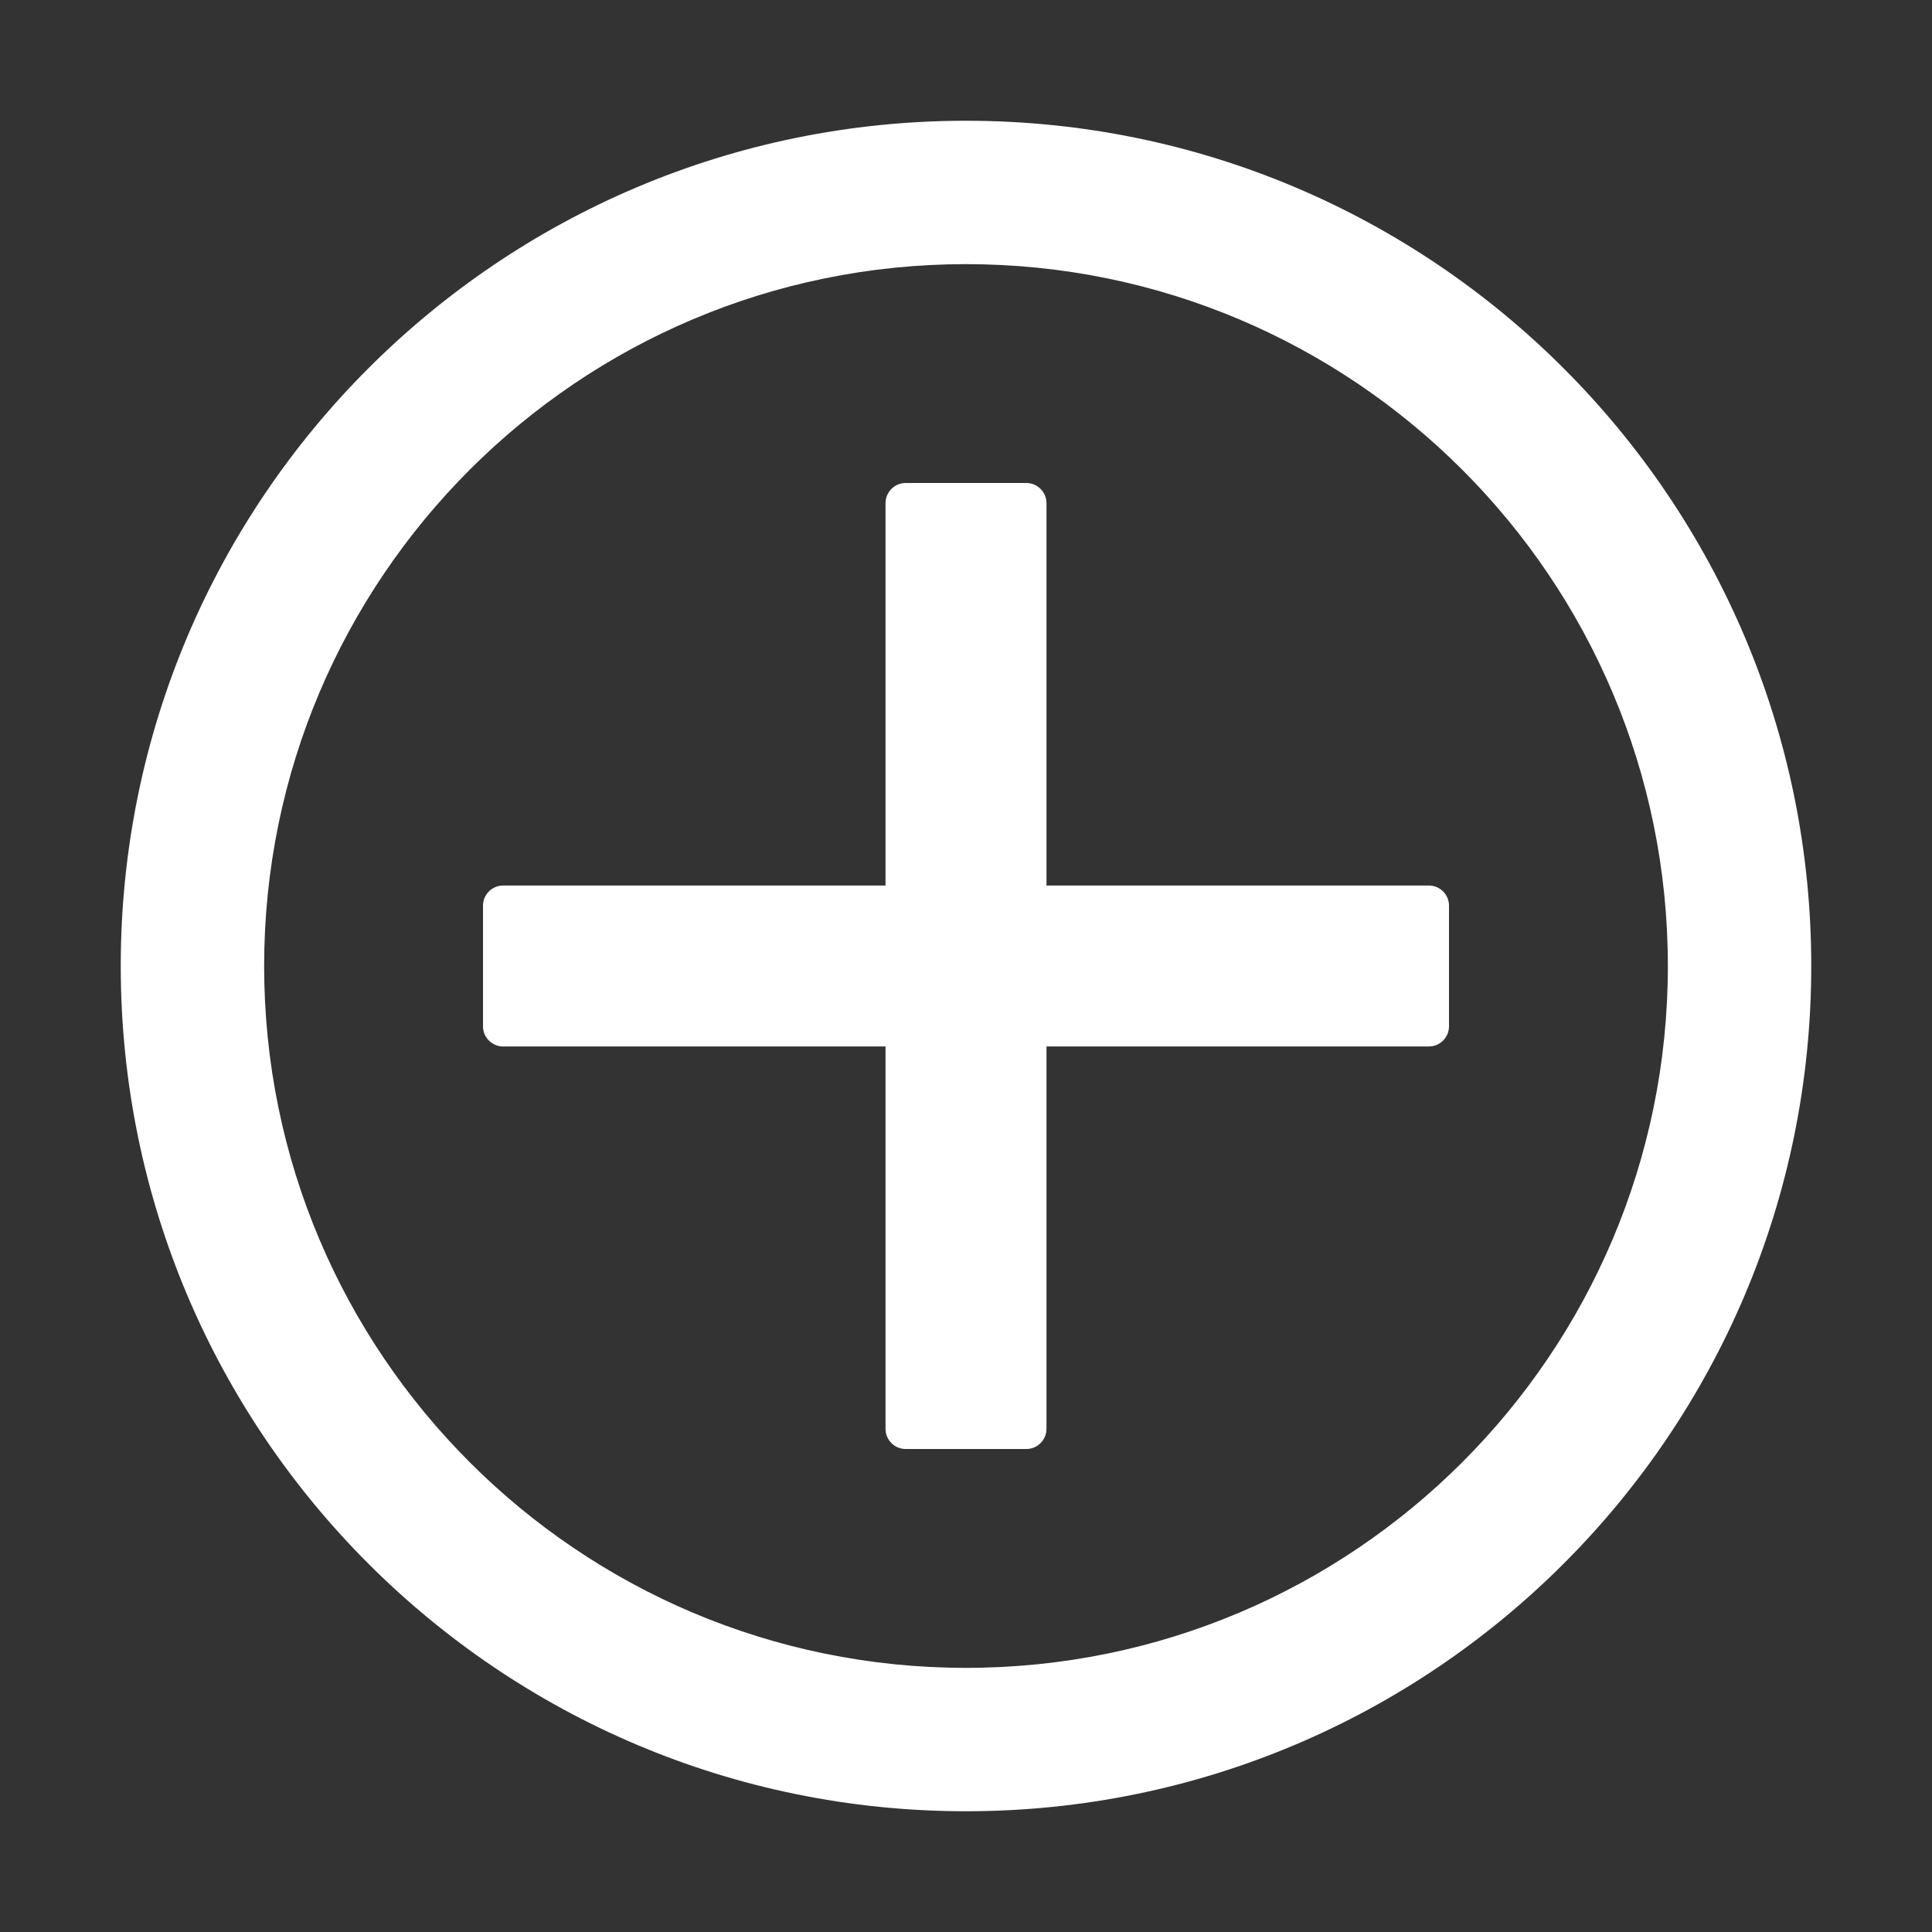
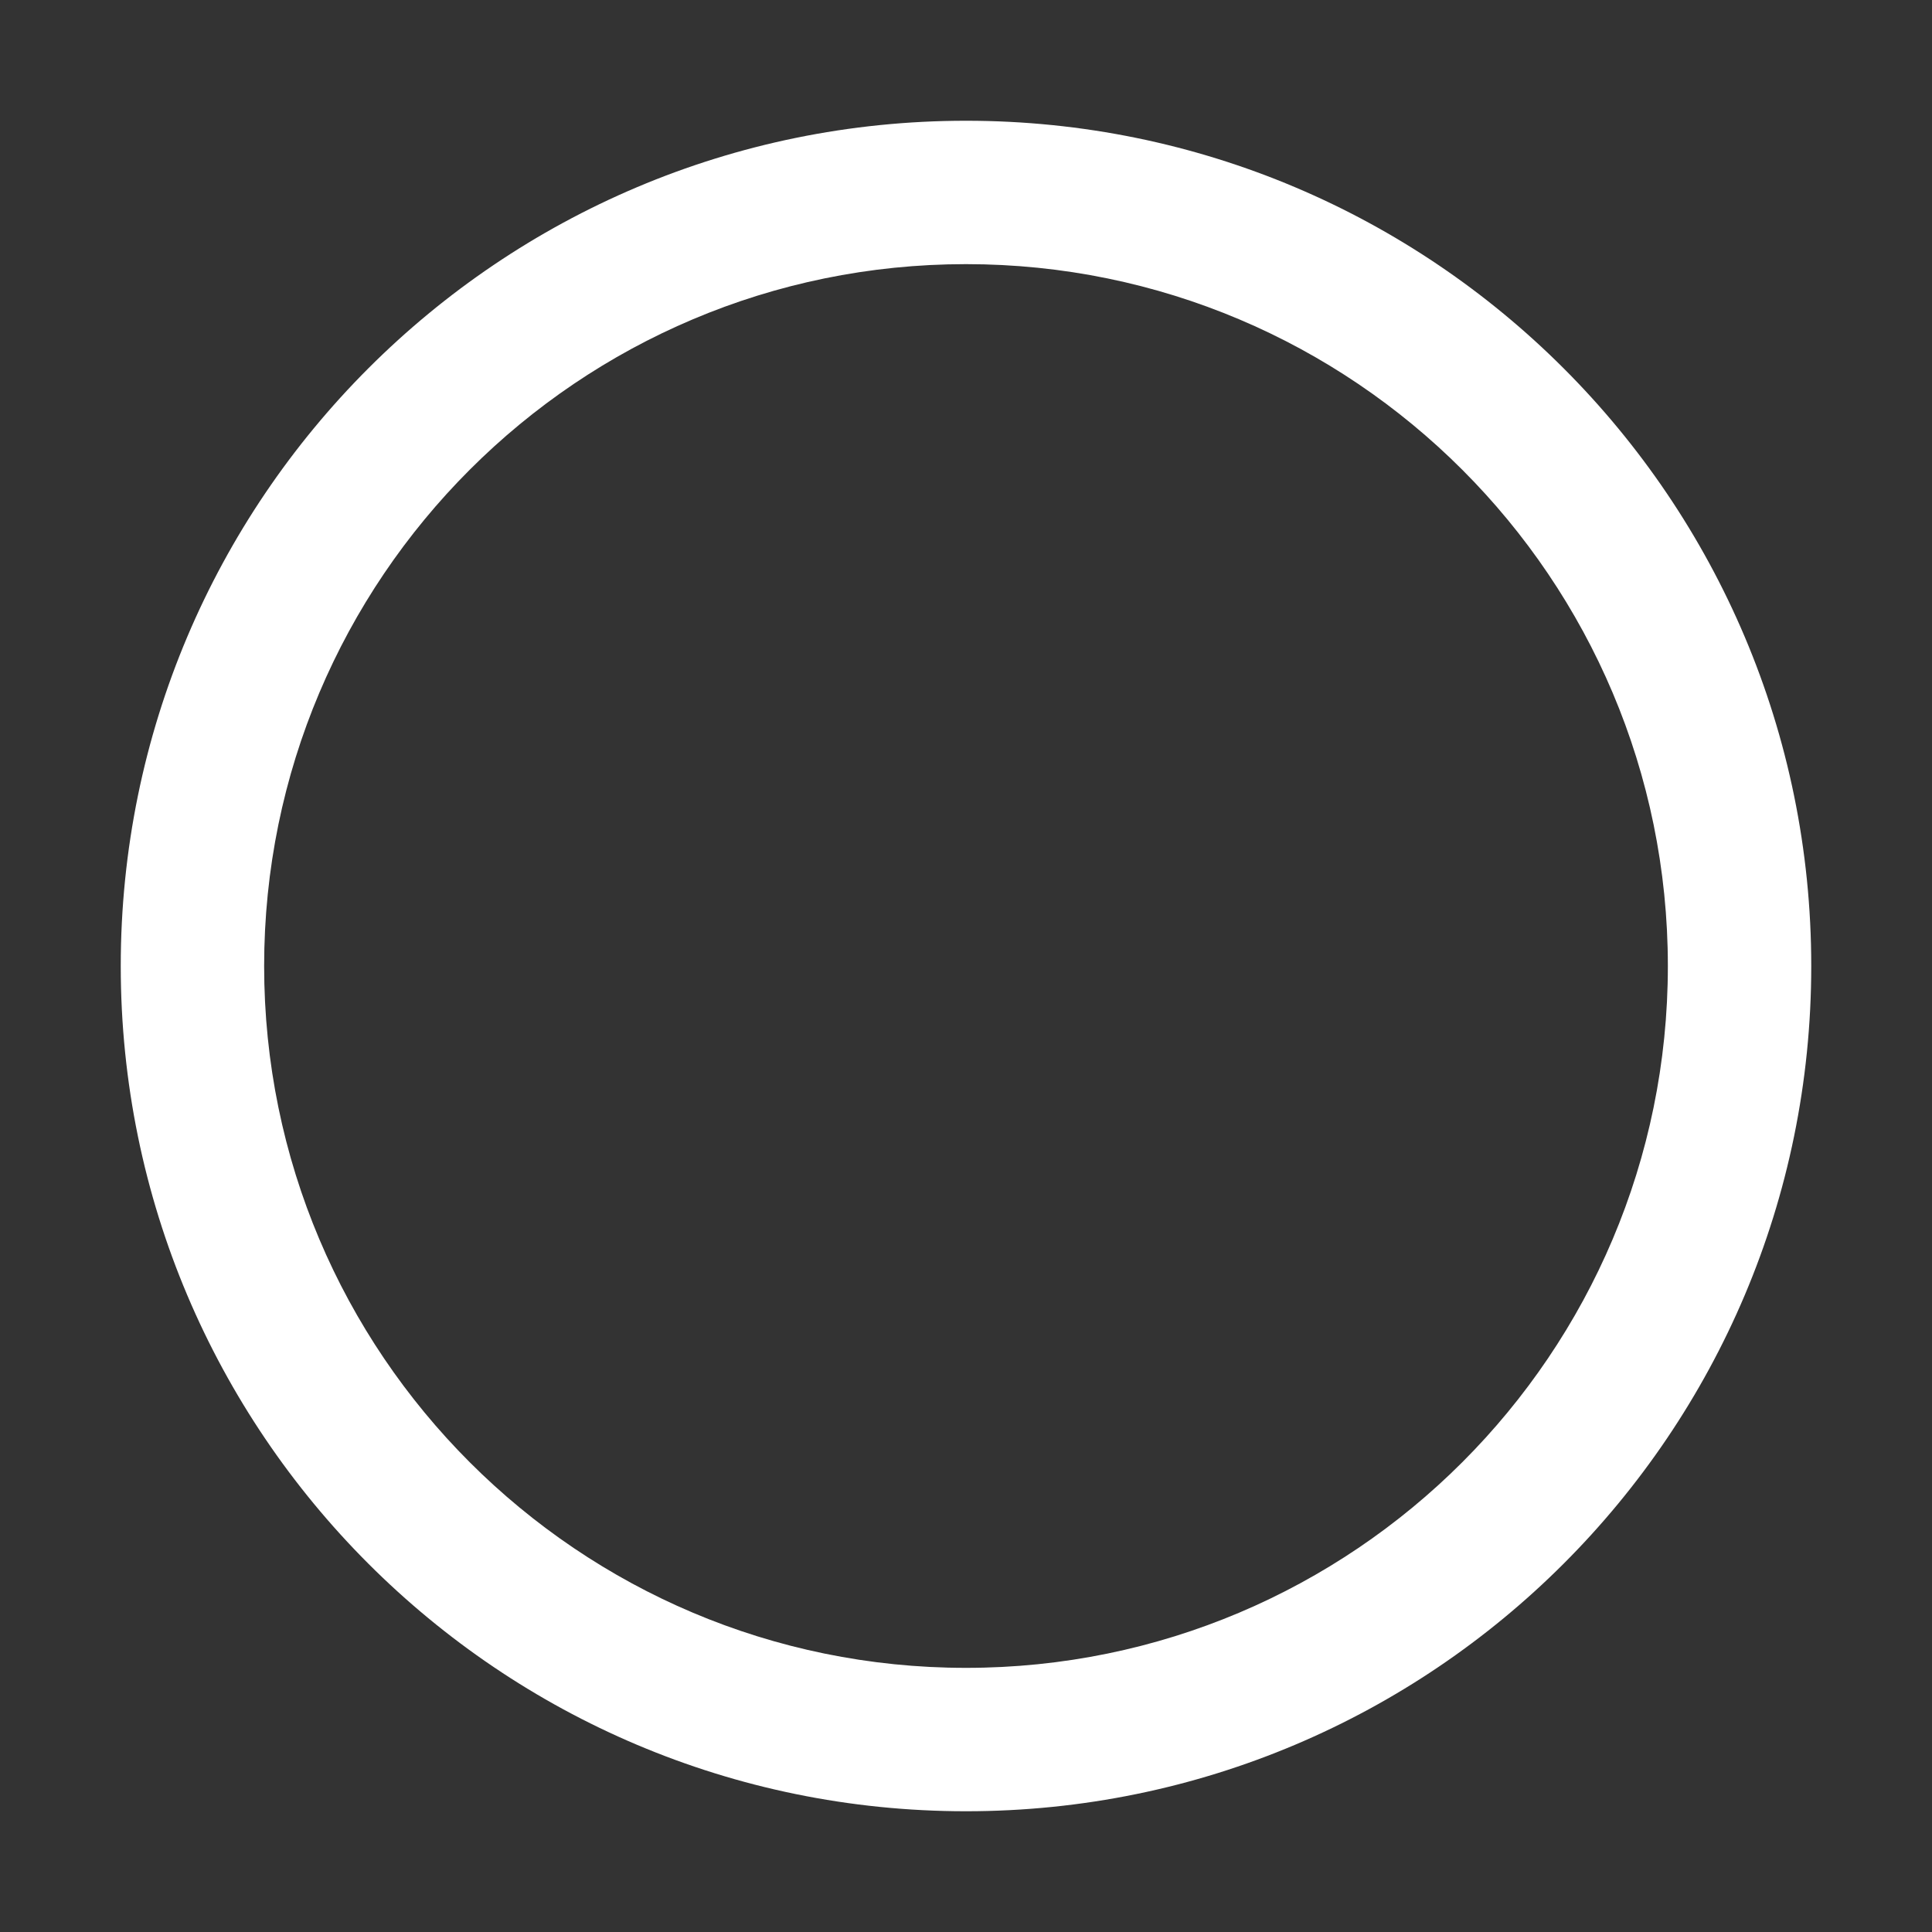
<svg xmlns="http://www.w3.org/2000/svg" width="32" height="32" viewBox="0 0 32 32" fill="none">
  <rect x="0" y="0" width="32" height="32" fill="#333333" stroke="none" />
-   <path d="M23.667 14.667H17.333V8.333C17.333 8.15 17.183 8 17 8H15C14.817 8 14.667 8.15 14.667 8.333V14.667H8.333C8.15 14.667 8 14.817 8 15V17C8 17.183 8.15 17.333 8.333 17.333H14.667V23.667C14.667 23.85 14.817 24 15 24H17C17.183 24 17.333 23.85 17.333 23.667V17.333H23.667C23.85 17.333 24 17.183 24 17V15C24 14.817 23.85 14.667 23.667 14.667Z" fill="white" />
  <path d="M16 2C8.269 2 2 8.269 2 16C2 23.731 8.269 30 16 30C23.731 30 30 23.731 30 16C30 8.269 23.731 2 16 2ZM16 27.625C9.581 27.625 4.375 22.419 4.375 16C4.375 9.581 9.581 4.375 16 4.375C22.419 4.375 27.625 9.581 27.625 16C27.625 22.419 22.419 27.625 16 27.625Z" fill="white" />
</svg>